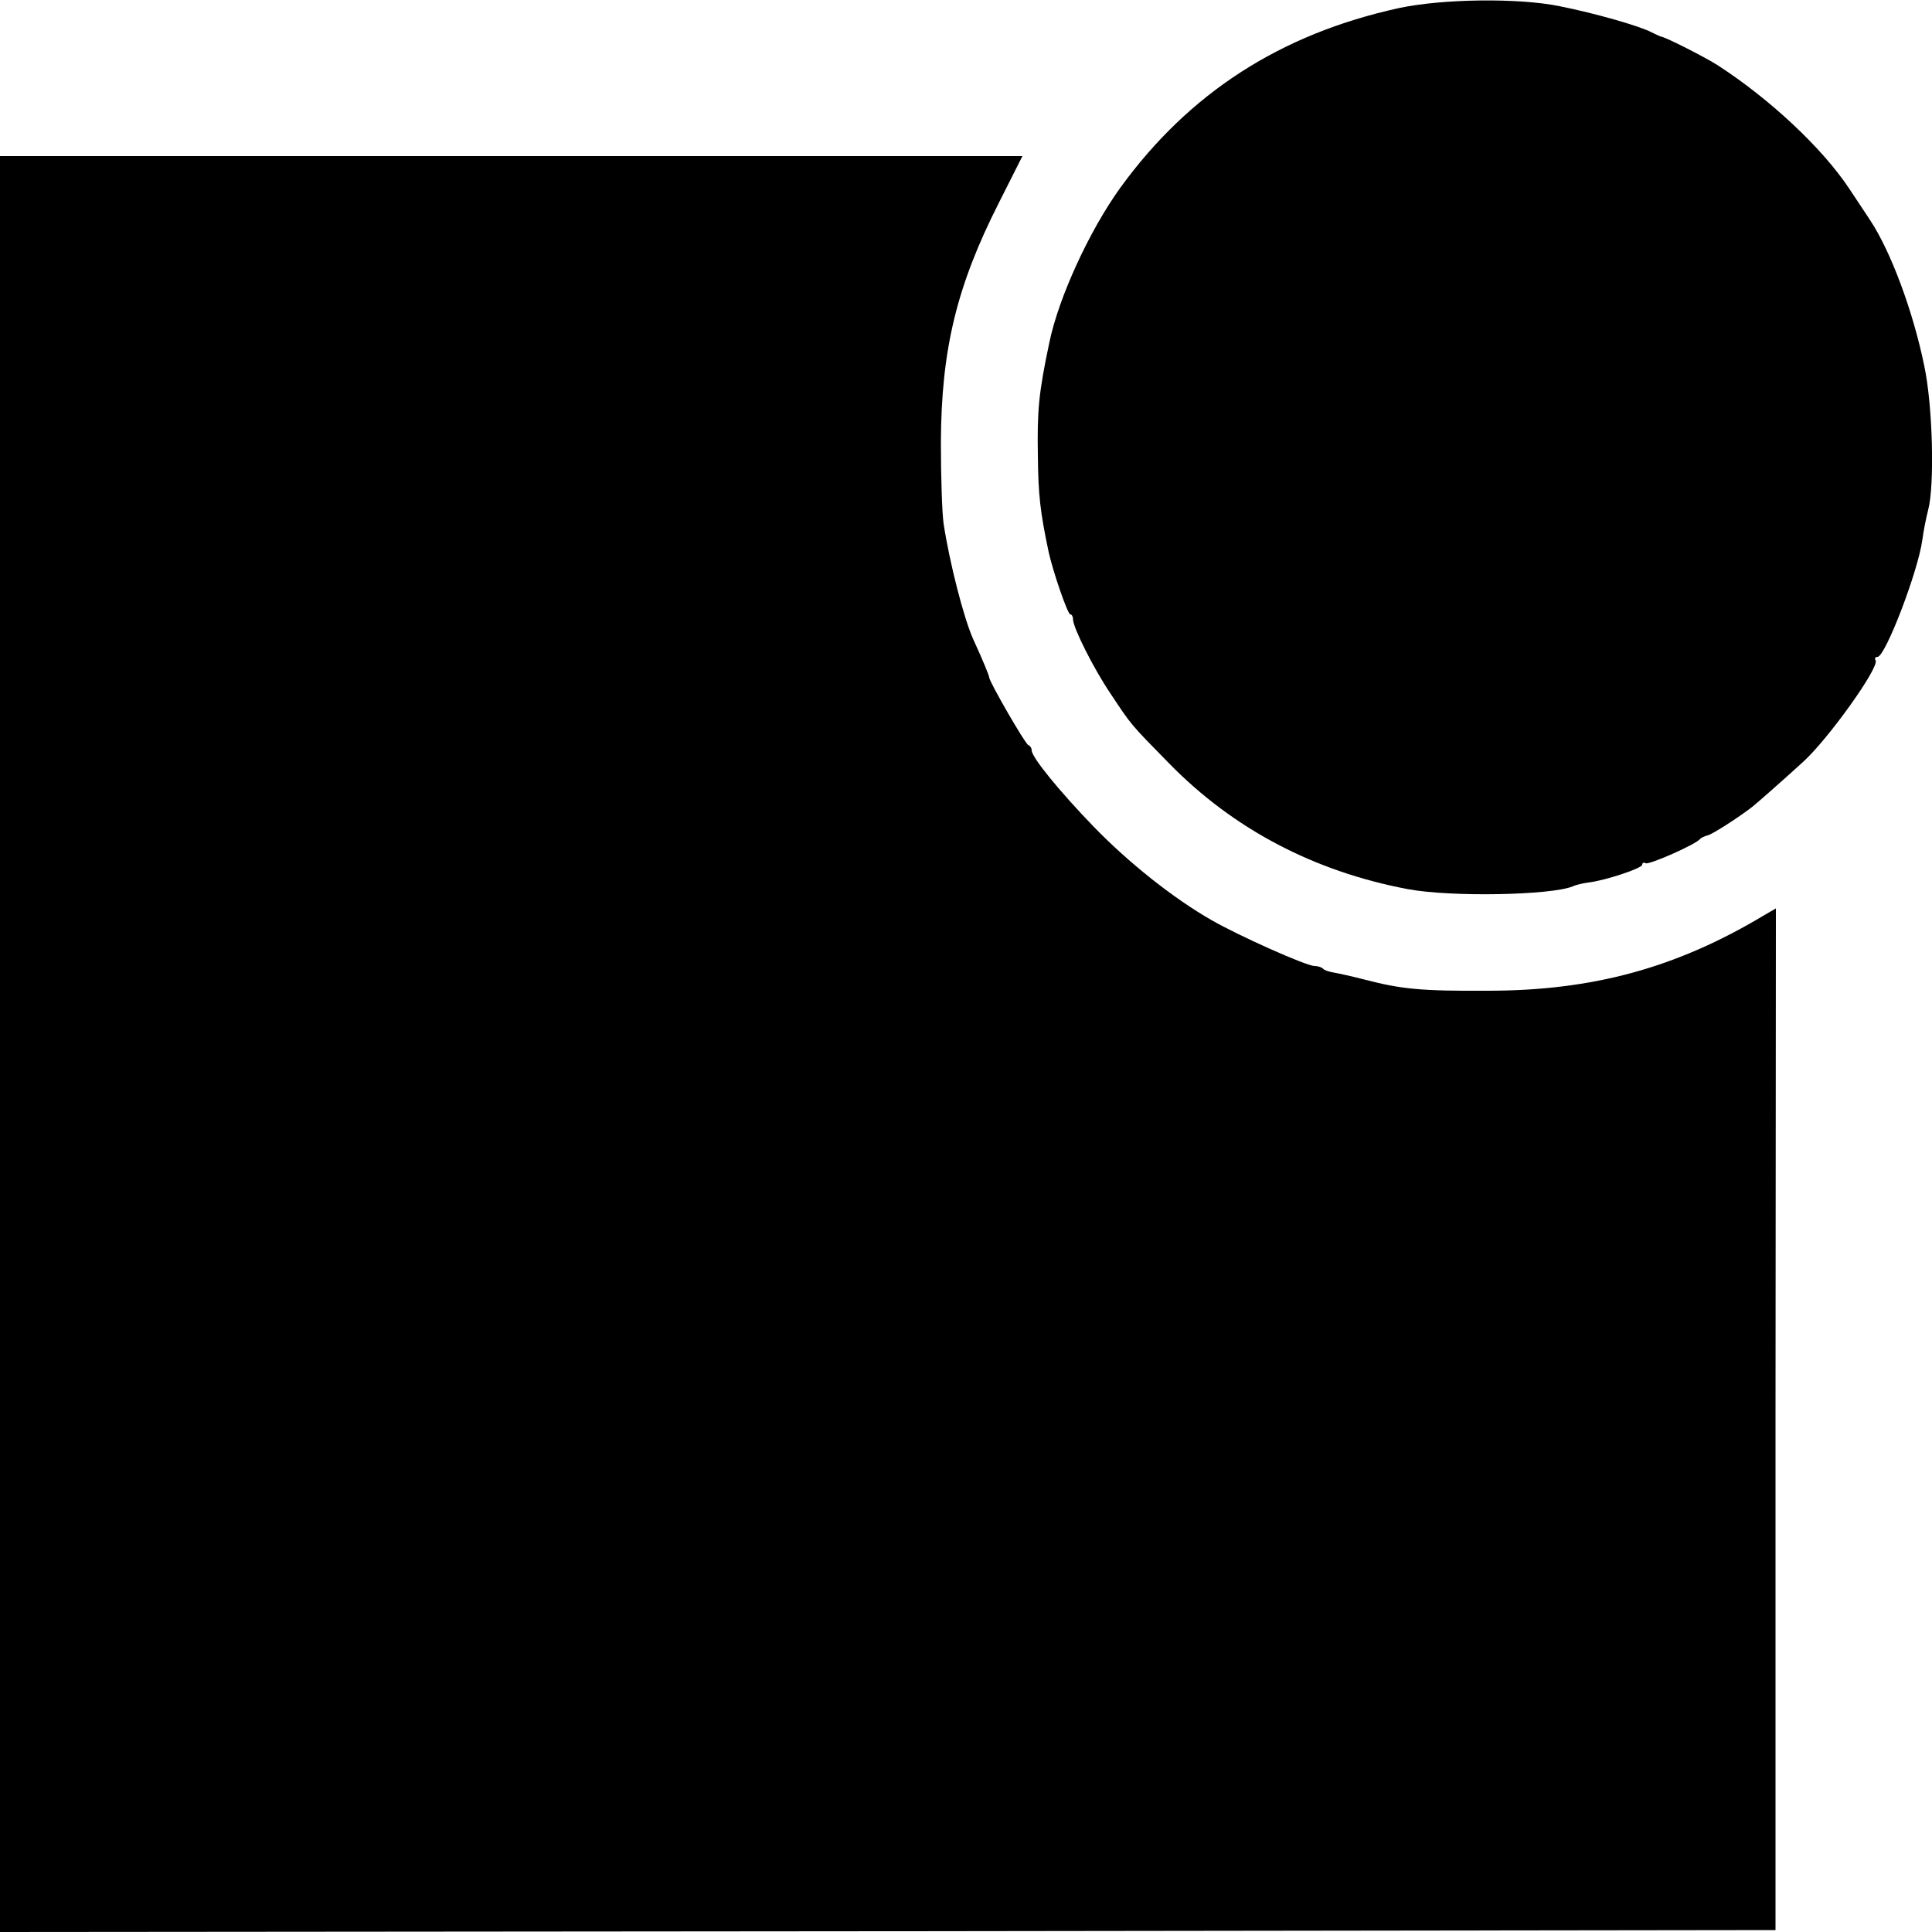
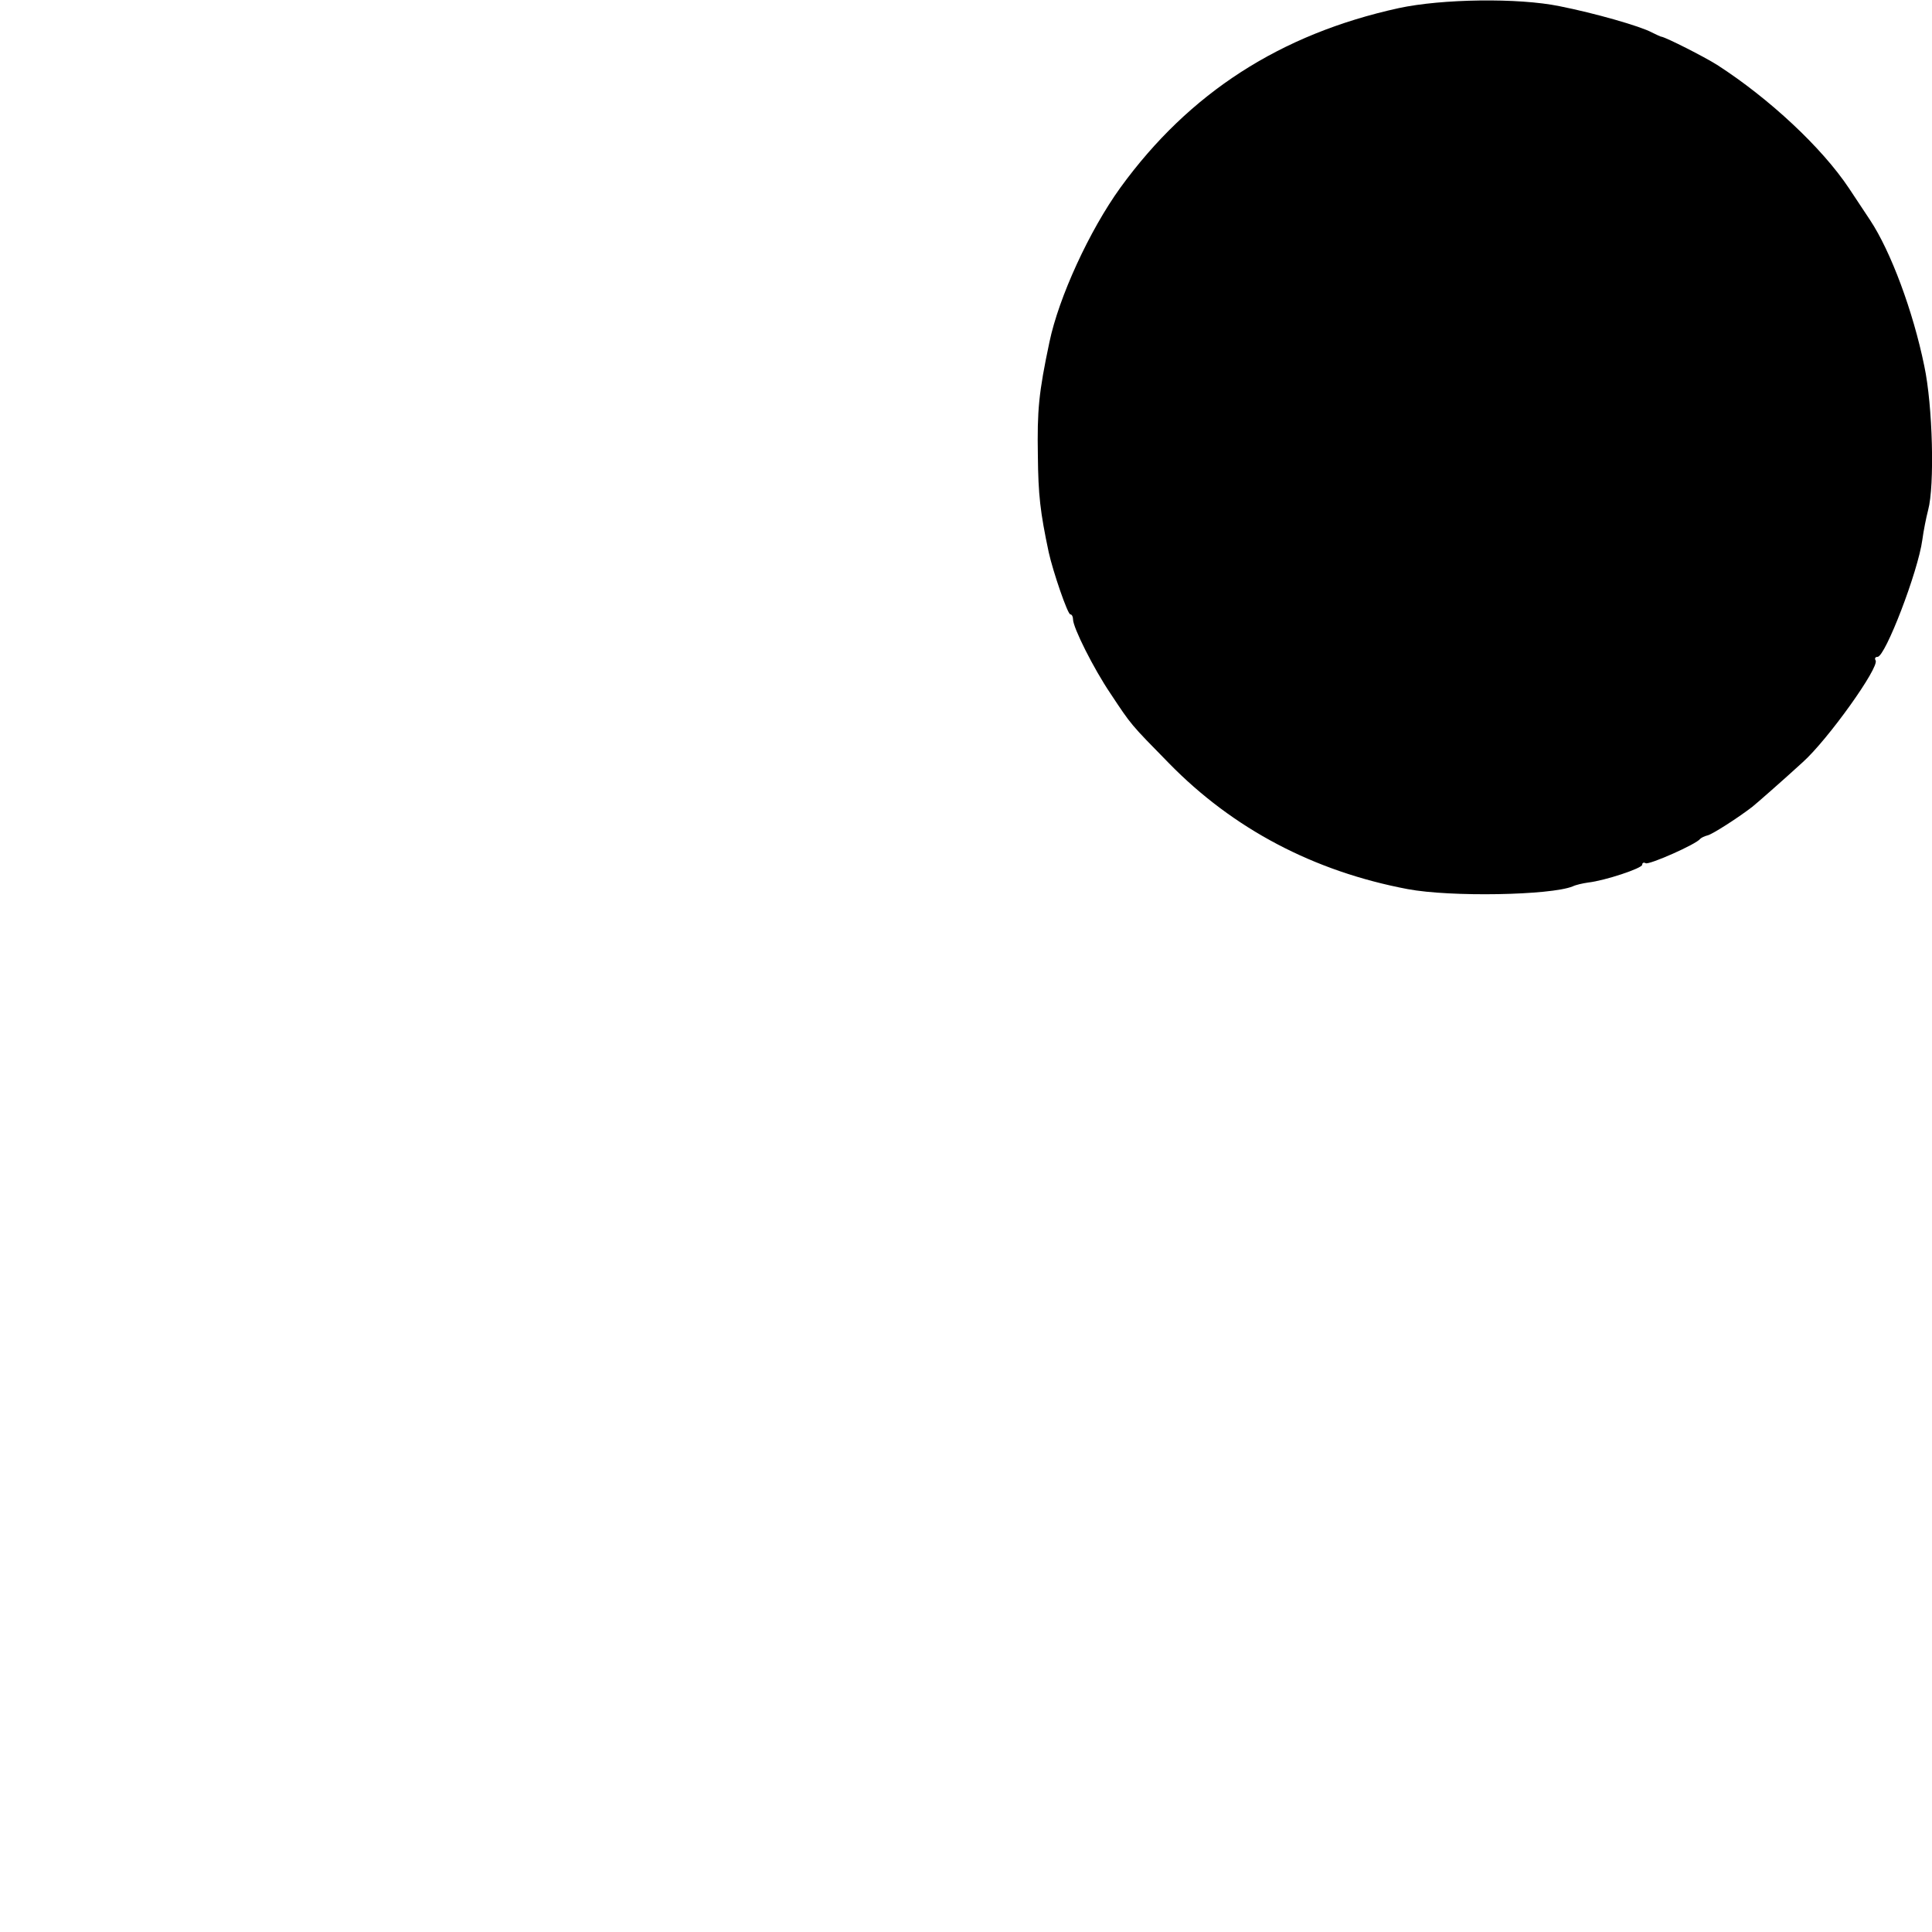
<svg xmlns="http://www.w3.org/2000/svg" version="1.0" width="500pt" height="500pt" viewBox="0 0 500 500" preserveAspectRatio="xMidYMid meet">
  <g transform="translate(0,500) scale(0.1,-0.1)" fill="#000000" stroke="none">
    <path d="M3620 4979 c-306 -67 -542 -219 -720 -464 -81 -112 -160 -285 -184 -400 -28 -132 -32 -177 -30 -295 1 -101 6 -145 28 -249 11 -50 49 -161 56 -161 4 0 7 -6 7 -13 0 -21 53 -127 97 -192 55 -83 51 -78 151 -180 166 -170 375 -280 618 -326 112 -21 370 -16 427 7 8 4 26 8 40 10 44 5 140 37 140 46 0 5 4 7 9 4 8 -5 131 49 141 63 3 3 11 7 19 9 11 2 77 44 116 74 9 7 82 71 130 115 65 58 200 247 189 264 -3 5 -1 9 5 9 20 0 105 221 116 303 3 23 10 58 15 77 17 63 12 270 -10 373 -29 142 -87 297 -140 377 -9 14 -34 51 -55 83 -70 105 -206 232 -341 319 -35 22 -130 70 -144 73 -3 0 -14 6 -25 11 -29 16 -148 50 -239 68 -107 22 -305 19 -416 -5z" />
-     <path d="M0 2298 l0 -2298 2298 2 2297 3 0 1322 1 1322 -31 -18 c-227 -136 -443 -195 -715 -195 -172 -1 -223 4 -319 29 -31 8 -67 16 -79 18 -12 2 -25 6 -28 10 -4 4 -14 7 -22 7 -21 0 -196 78 -267 119 -98 56 -214 148 -305 242 -87 90 -160 179 -160 197 0 6 -4 12 -9 14 -8 3 -101 164 -101 175 0 4 -14 39 -41 98 -25 55 -62 201 -77 300 -4 28 -7 122 -7 210 1 241 41 405 150 620 l61 121 -1323 0 -1323 0 0 -2298z" />
  </g>
</svg>